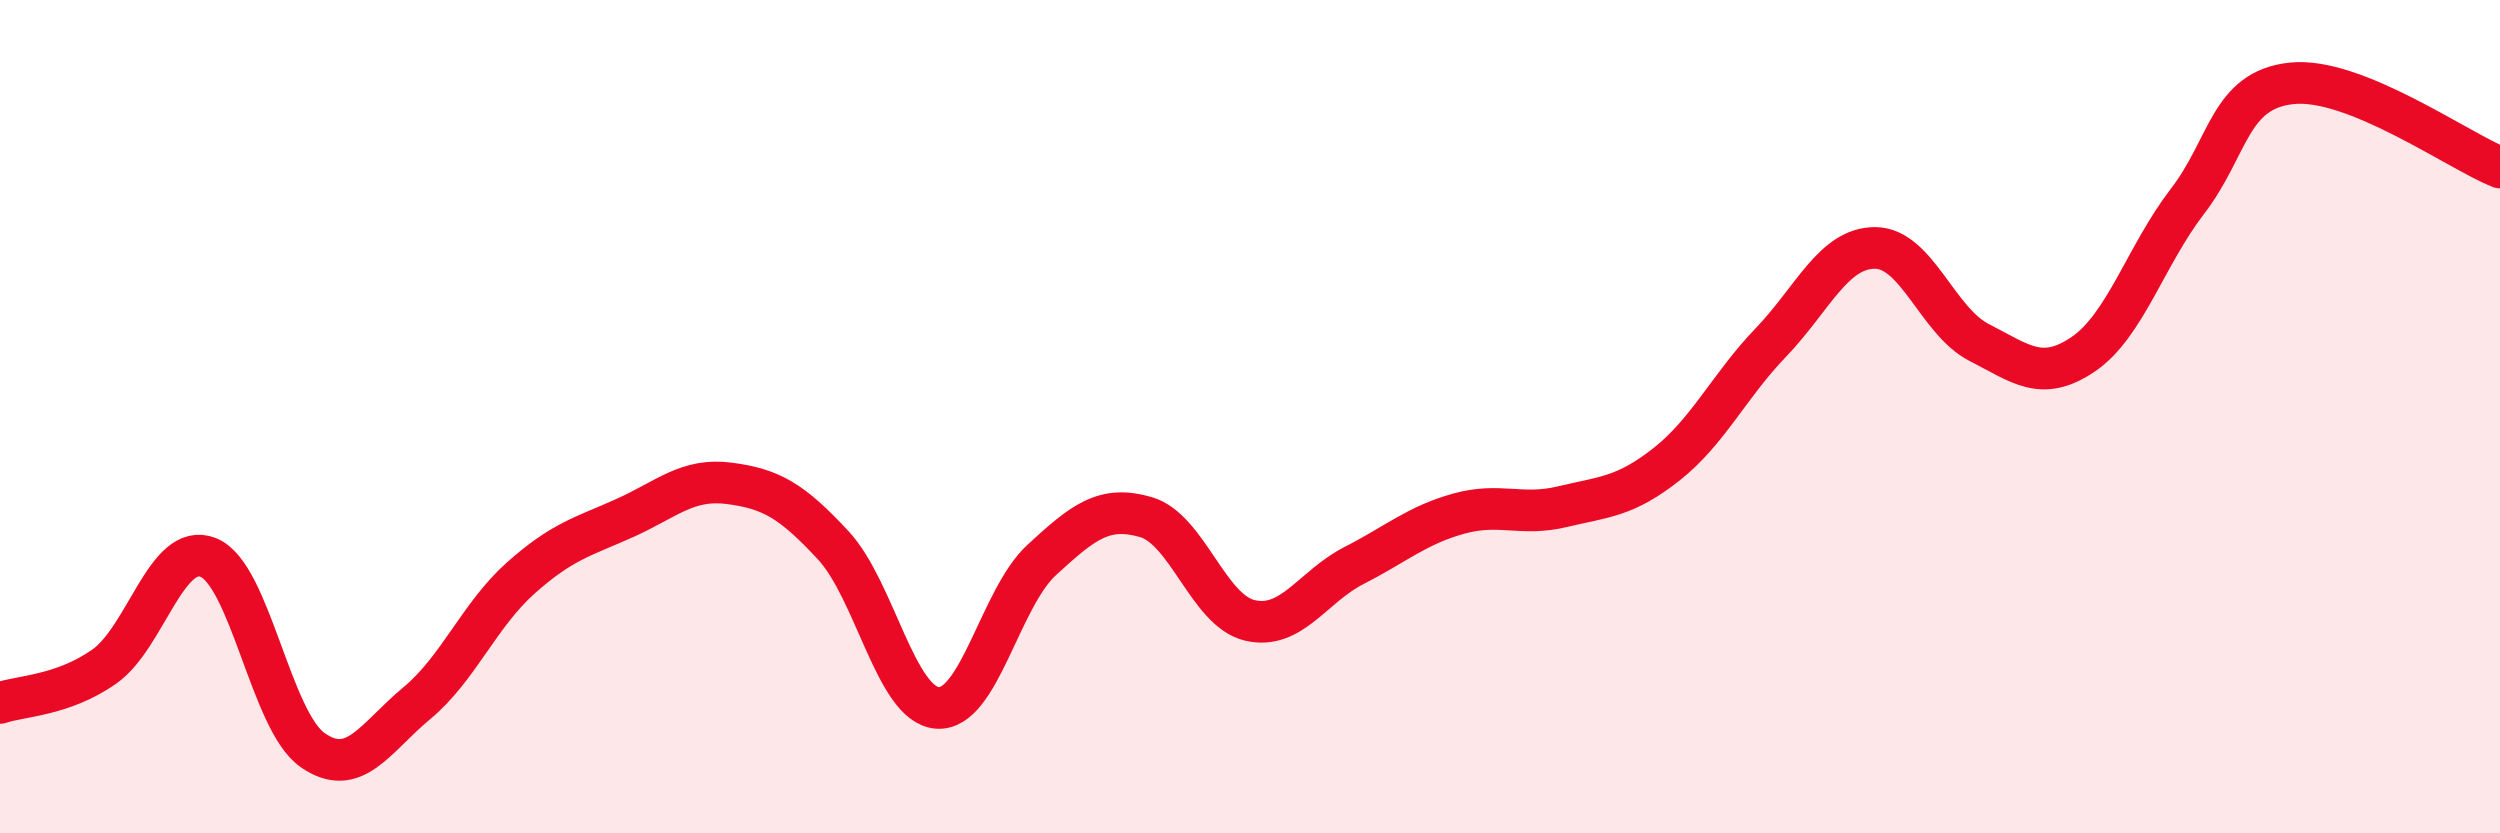
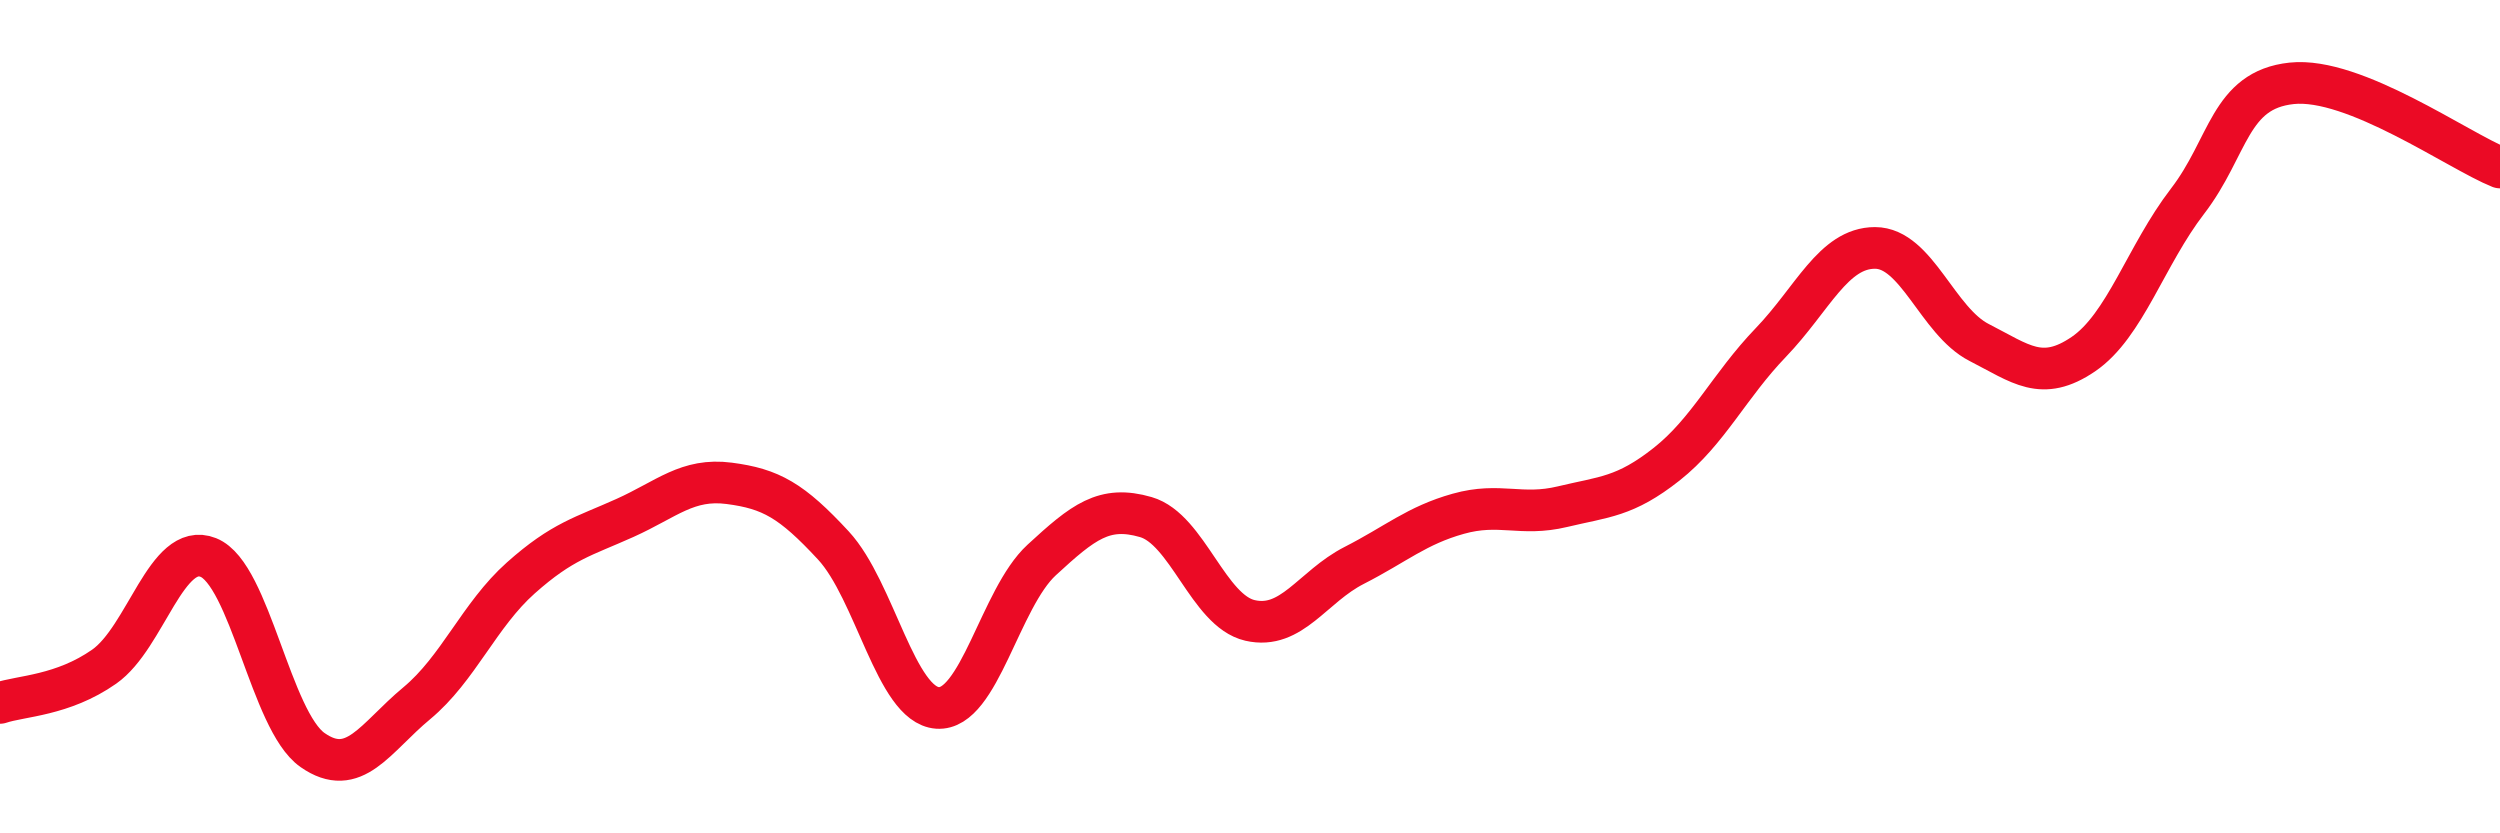
<svg xmlns="http://www.w3.org/2000/svg" width="60" height="20" viewBox="0 0 60 20">
-   <path d="M 0,16.87 C 0.5,16.7 1.5,16.7 2.5,16 C 3.5,15.3 4,12.98 5,13.38 C 6,13.78 6.5,17.3 7.5,18 C 8.5,18.7 9,17.71 10,16.88 C 11,16.05 11.5,14.76 12.5,13.87 C 13.5,12.98 14,12.88 15,12.43 C 16,11.98 16.5,11.47 17.5,11.6 C 18.5,11.73 19,12.01 20,13.09 C 21,14.17 21.5,16.92 22.5,16.99 C 23.5,17.06 24,14.36 25,13.44 C 26,12.52 26.5,12.12 27.5,12.41 C 28.5,12.7 29,14.66 30,14.89 C 31,15.12 31.5,14.08 32.5,13.57 C 33.5,13.06 34,12.61 35,12.33 C 36,12.05 36.5,12.4 37.5,12.16 C 38.5,11.92 39,11.93 40,11.14 C 41,10.35 41.5,9.26 42.5,8.22 C 43.5,7.18 44,5.95 45,5.95 C 46,5.95 46.5,7.71 47.5,8.22 C 48.5,8.73 49,9.18 50,8.5 C 51,7.82 51.5,6.13 52.5,4.83 C 53.5,3.53 53.5,2.16 55,2 C 56.5,1.84 59,3.62 60,4.02L60 20L0 20Z" fill="#EB0A25" opacity="0.1" stroke-linecap="round" stroke-linejoin="round" />
  <path d="M 0,16.87 C 0.5,16.7 1.5,16.7 2.5,16 C 3.5,15.3 4,12.98 5,13.38 C 6,13.78 6.5,17.3 7.5,18 C 8.5,18.7 9,17.71 10,16.88 C 11,16.05 11.5,14.76 12.5,13.87 C 13.5,12.98 14,12.88 15,12.43 C 16,11.98 16.5,11.47 17.5,11.6 C 18.5,11.73 19,12.01 20,13.09 C 21,14.17 21.5,16.92 22.5,16.99 C 23.5,17.06 24,14.36 25,13.44 C 26,12.52 26.5,12.12 27.5,12.41 C 28.5,12.7 29,14.66 30,14.89 C 31,15.12 31.5,14.08 32.5,13.57 C 33.5,13.06 34,12.61 35,12.33 C 36,12.05 36.5,12.4 37.5,12.16 C 38.5,11.92 39,11.93 40,11.14 C 41,10.35 41.5,9.26 42.5,8.22 C 43.5,7.18 44,5.95 45,5.95 C 46,5.95 46.5,7.71 47.5,8.22 C 48.5,8.73 49,9.18 50,8.5 C 51,7.82 51.5,6.13 52.5,4.83 C 53.5,3.53 53.5,2.16 55,2 C 56.5,1.84 59,3.62 60,4.02" stroke="#EB0A25" stroke-width="1" fill="none" stroke-linecap="round" stroke-linejoin="round" />
</svg>